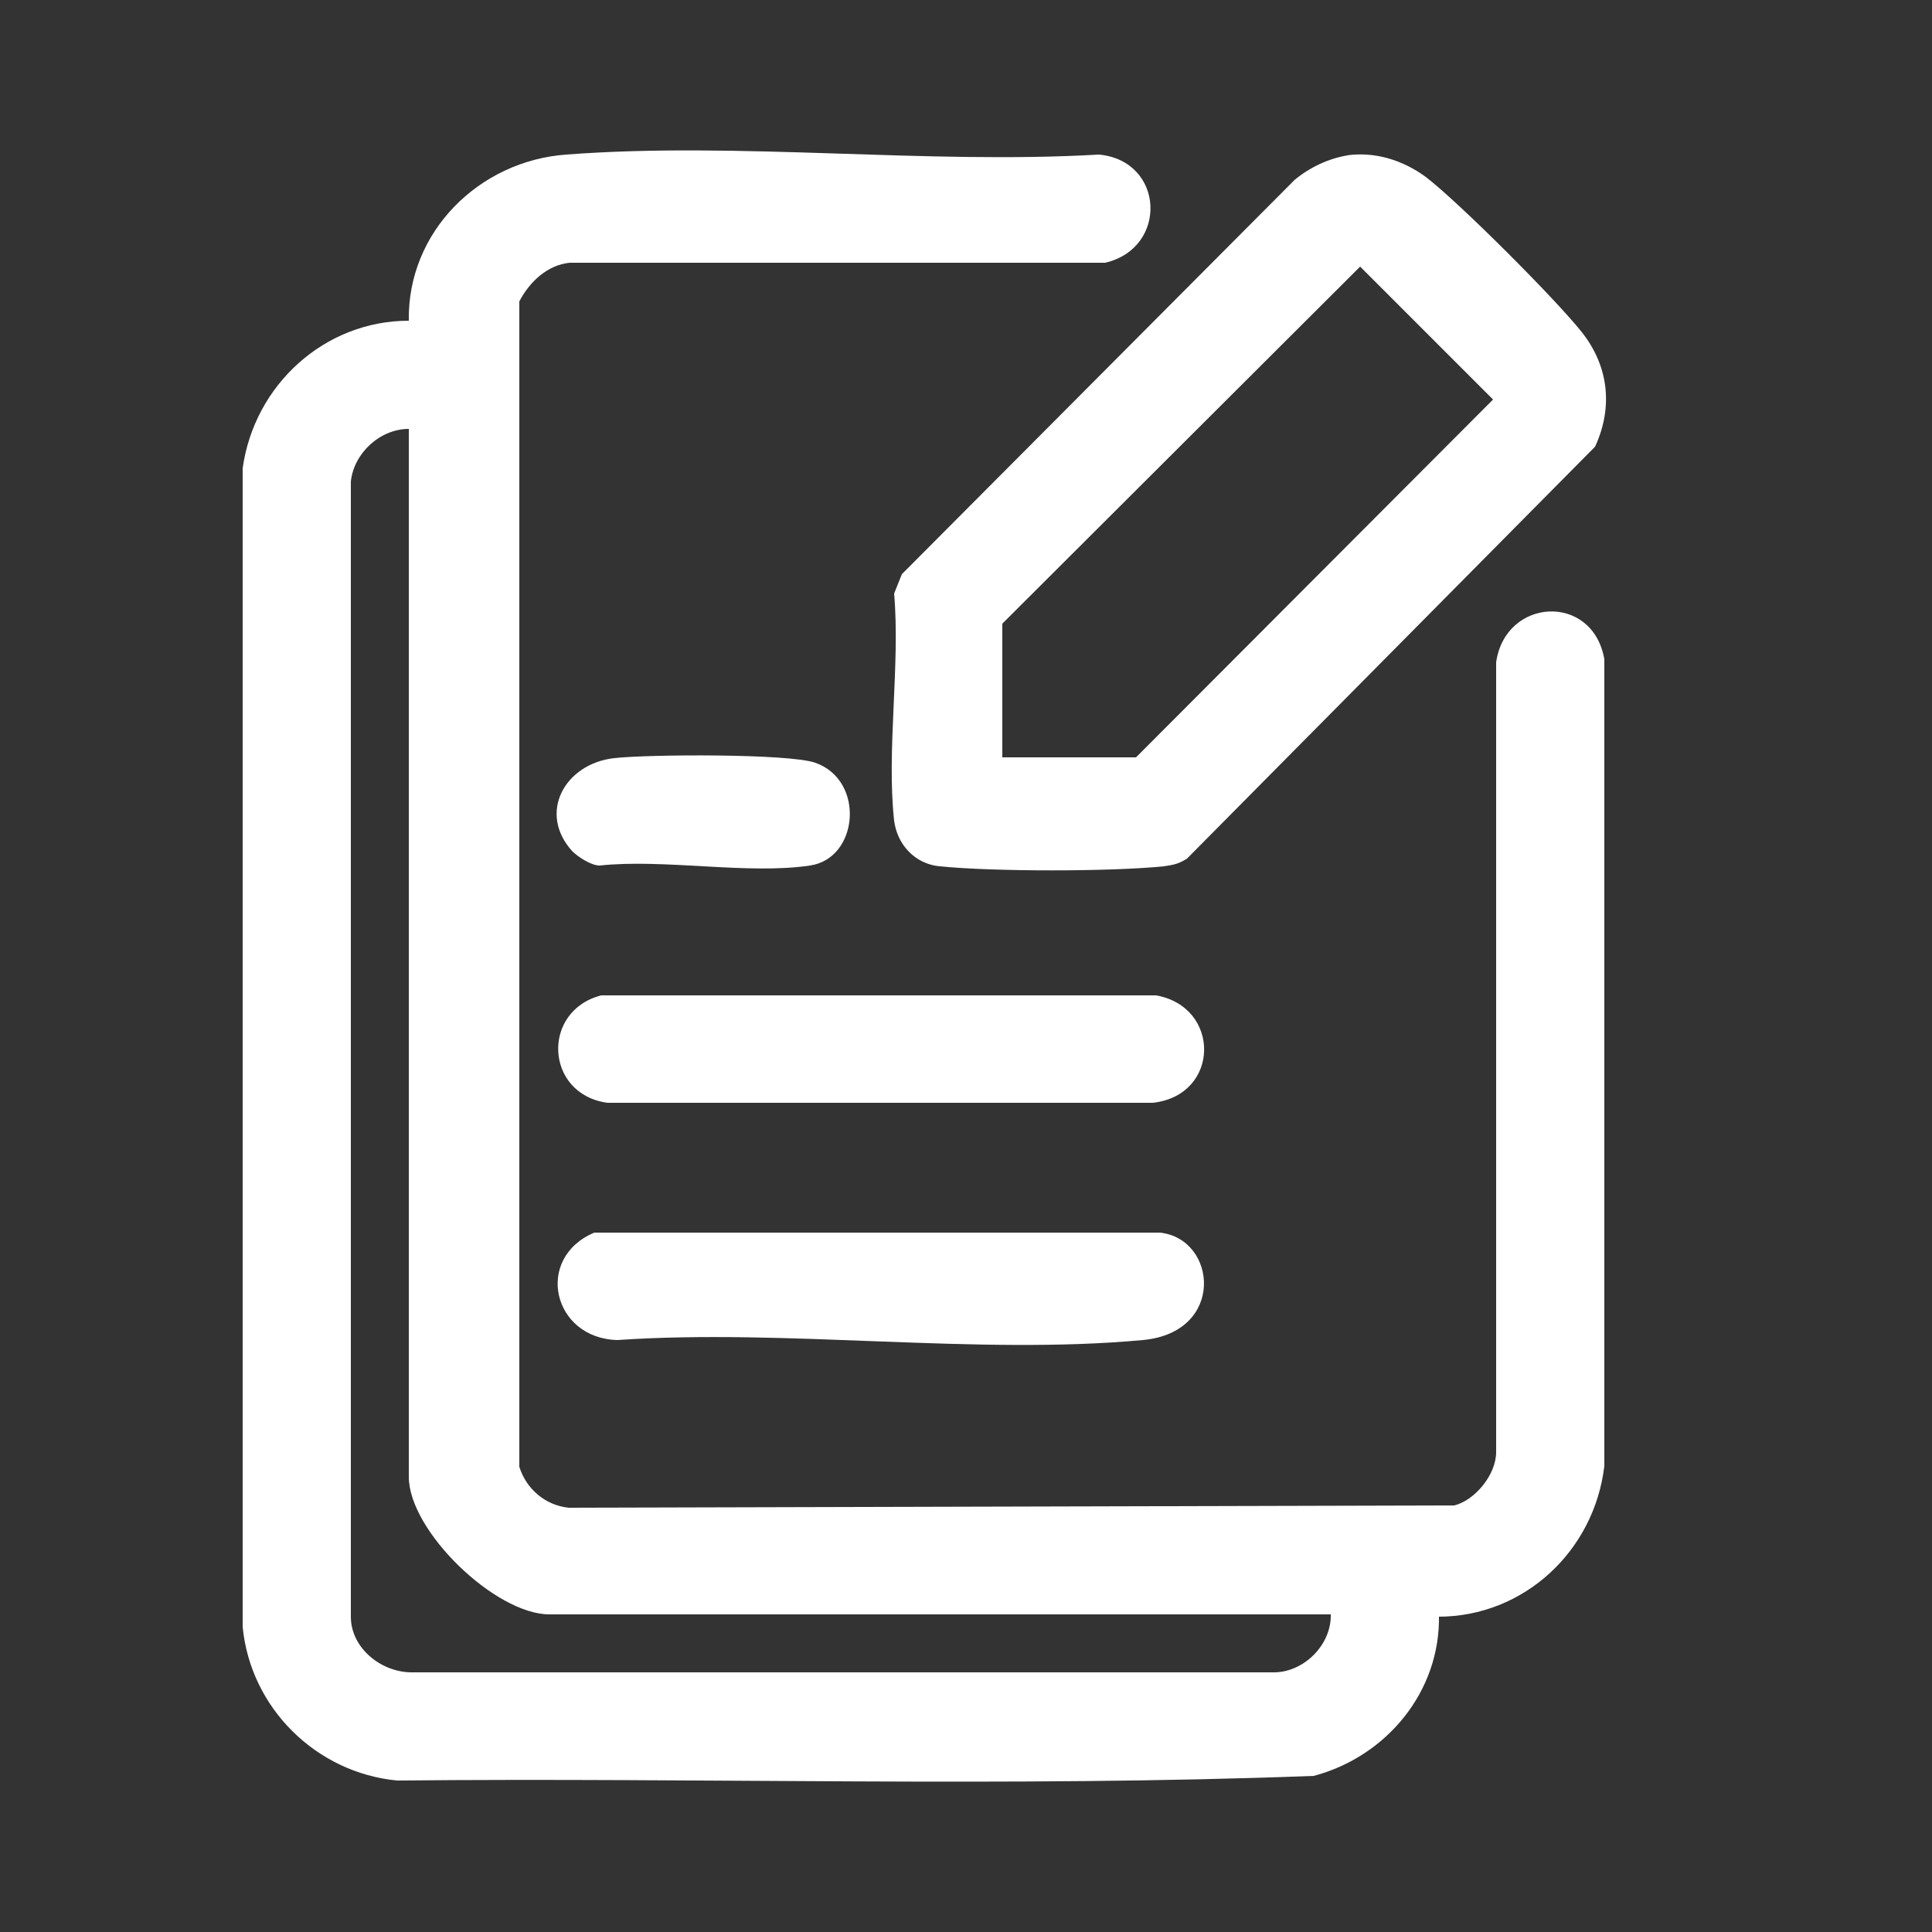
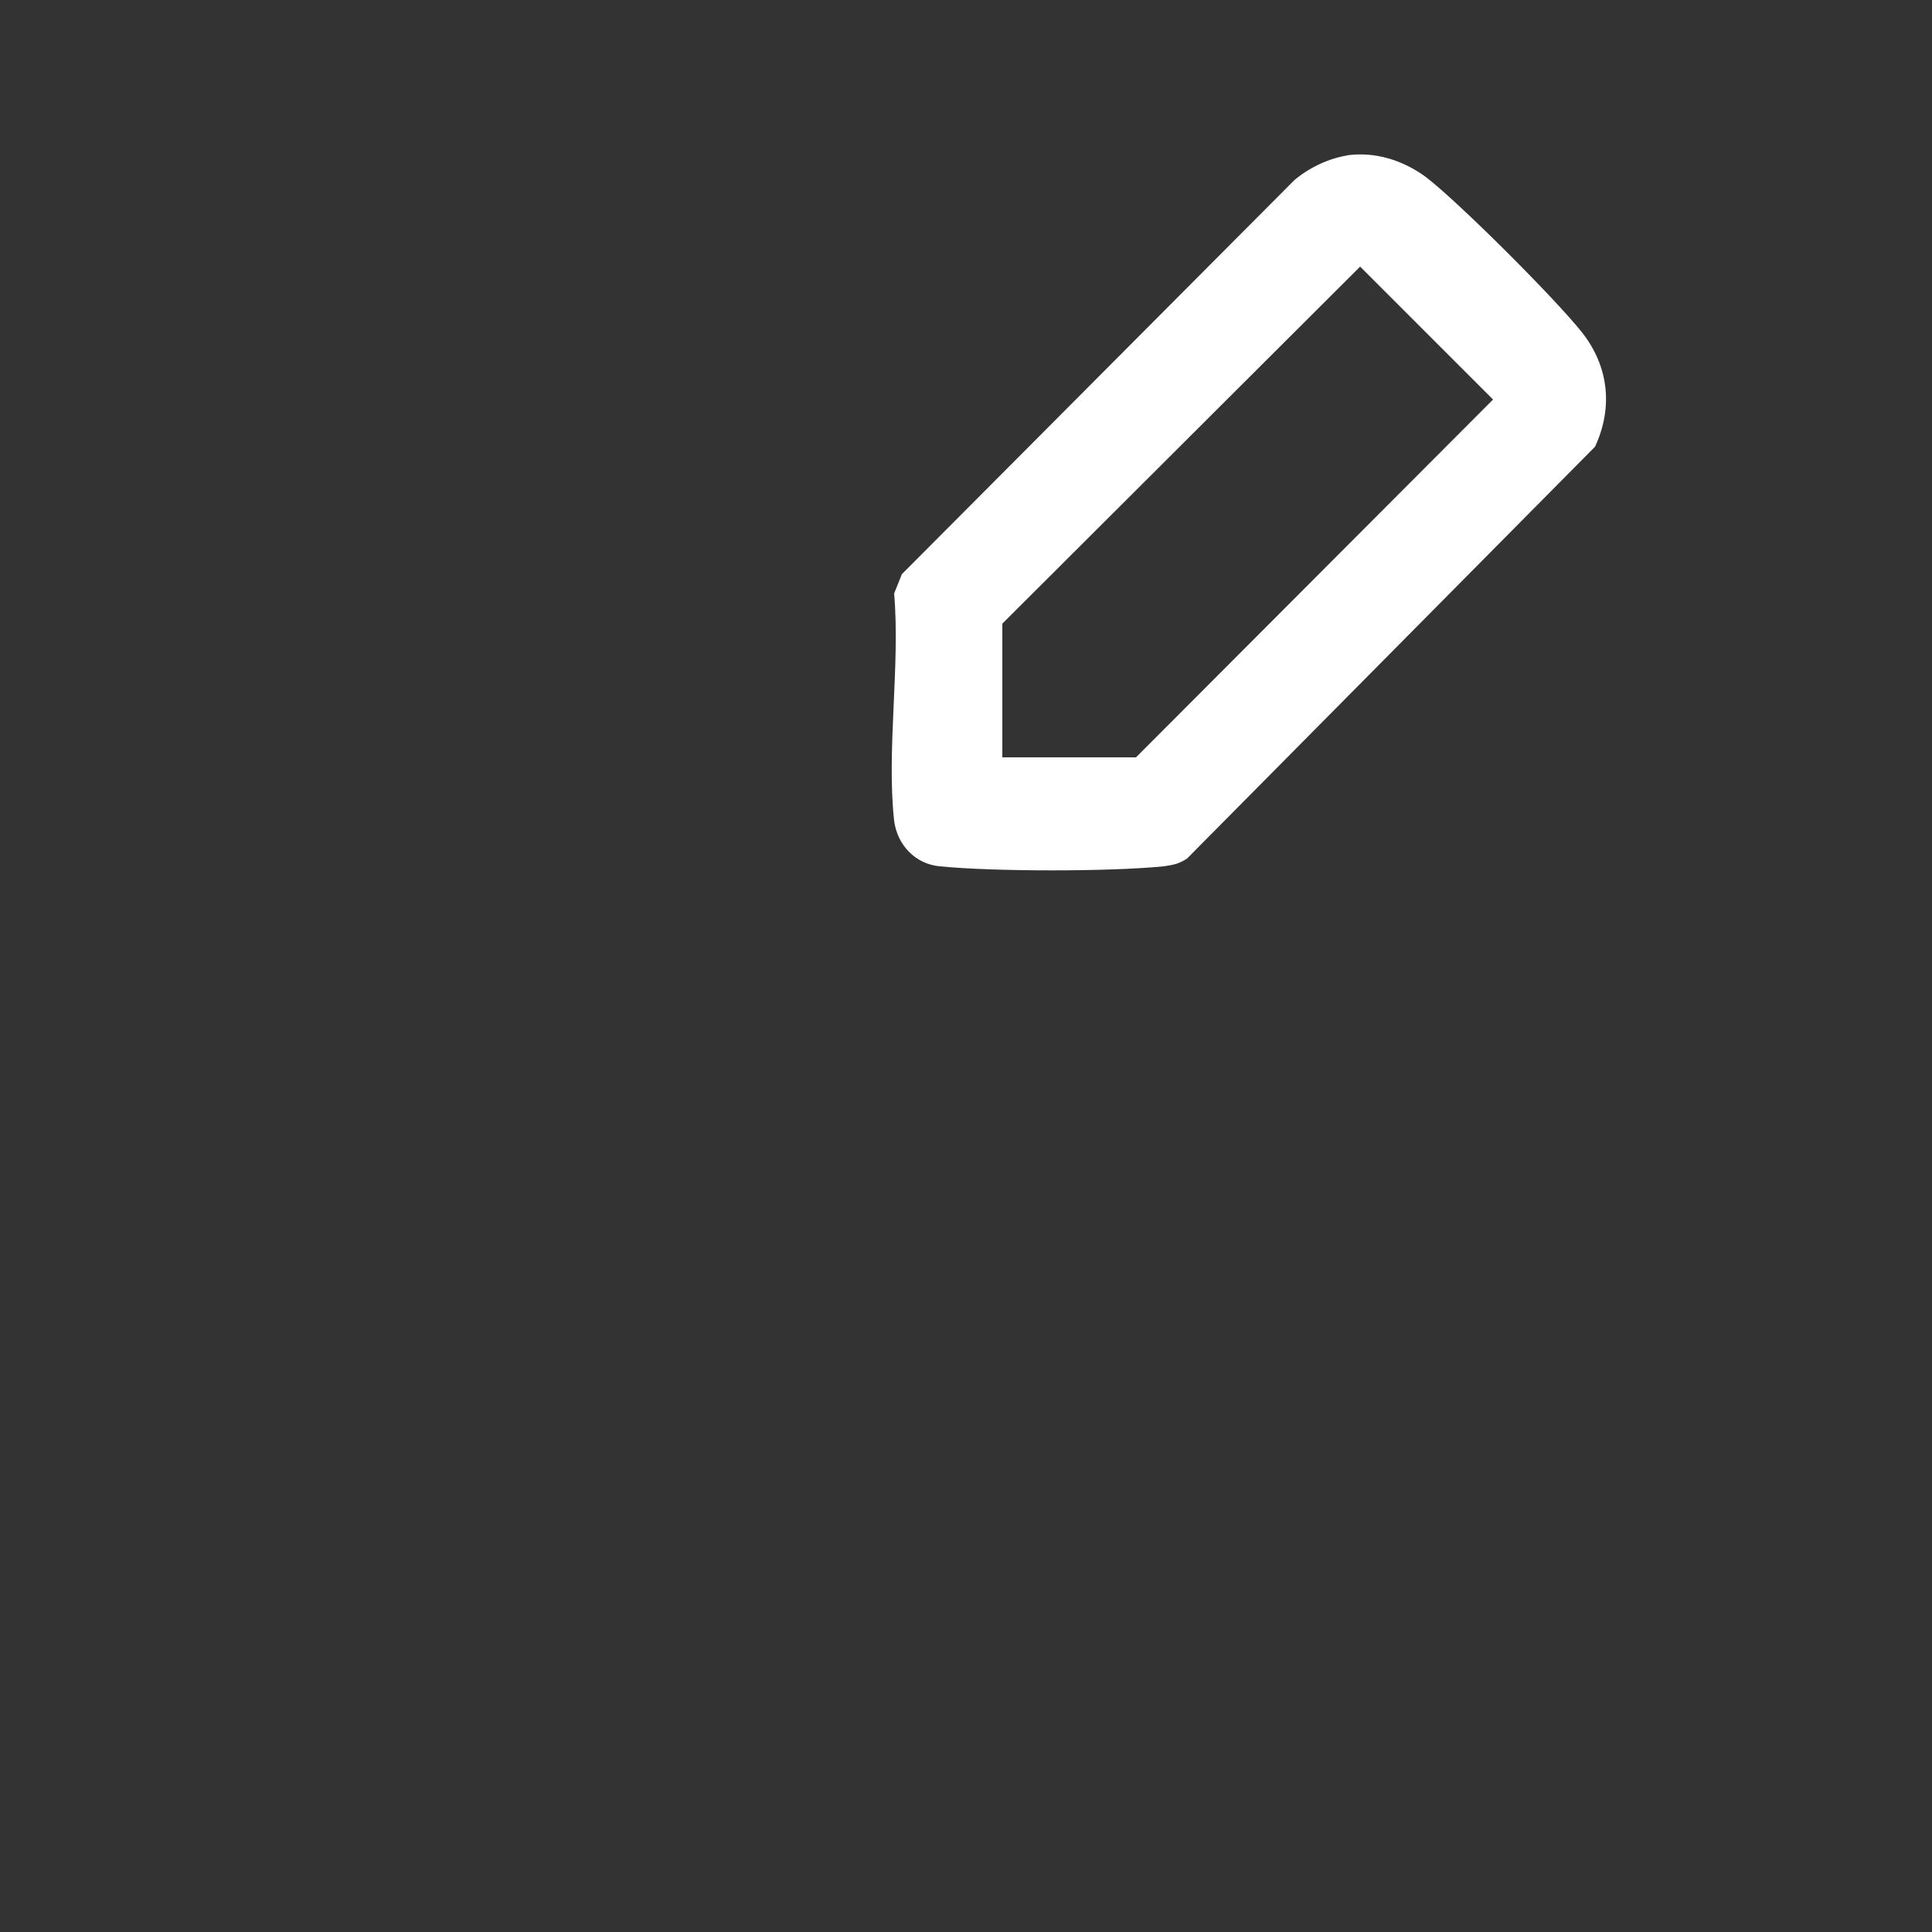
<svg xmlns="http://www.w3.org/2000/svg" id="Layer_1" data-name="Layer 1" viewBox="0 0 25 25">
  <rect x="0" y="0" width="25" height="25" fill="#333333" stroke="none" />
  <defs>
    <style>
      .cls-1 {
        fill: #fff;
      }
    </style>
  </defs>
-   <path class="cls-1" d="M18.62,20.9c.02.99-.68,1.83-1.62,2.08-3.94.15-7.91.02-11.86.06-1.05-.1-1.9-.94-2-1.99V6.06c.15-1.08,1.06-1.91,2.15-1.91-.02-1.15.91-2.07,2.04-2.15,2.22-.17,4.65.13,6.89,0,.85.08.9,1.21.08,1.4h-6.93c-.29.03-.52.25-.65.5v15.08c.09.29.34.5.64.53l11.46-.03c.27-.07.54-.4.54-.69v-10.22c.12-.84,1.25-.9,1.4-.04v10.44c-.13,1.1-1.04,1.95-2.15,1.95ZM5.29,5.55c-.37,0-.71.31-.75.68v14.69c0,.4.38.71.77.72h11.19c.38-.01.73-.36.72-.75H7.11c-.7,0-1.82-1.08-1.82-1.78V5.55Z" />
  <path class="cls-1" d="M17.43,2.01c.36-.05.72.06,1.02.28.43.33,1.68,1.58,2.02,2.01s.41.96.17,1.48l-5.28,5.33c-.11.07-.17.08-.3.1-.7.07-2.2.07-2.9,0-.32-.03-.55-.28-.59-.59-.1-.91.08-2.01,0-2.94l.1-.25,5.08-5.1c.19-.16.44-.28.69-.32ZM12.97,9.8h1.73l4.62-4.63-1.72-1.72-4.63,4.62v1.73Z" />
-   <path class="cls-1" d="M7.78,12.88h7.18c.84.15.83,1.29-.04,1.39h-7.06c-.81-.11-.86-1.19-.08-1.39Z" />
-   <path class="cls-1" d="M7.69,15.95h7.32c.74.08.85,1.29-.22,1.39-2.15.2-4.61-.15-6.8,0-.84-.02-1.08-1.06-.3-1.39Z" />
-   <path class="cls-1" d="M7.41,11.02c-.46-.5-.1-1.14.54-1.21.44-.05,2.26-.06,2.6.06.65.23.56,1.24-.07,1.33-.8.12-1.89-.09-2.72,0-.11,0-.28-.11-.36-.19Z" />
</svg>